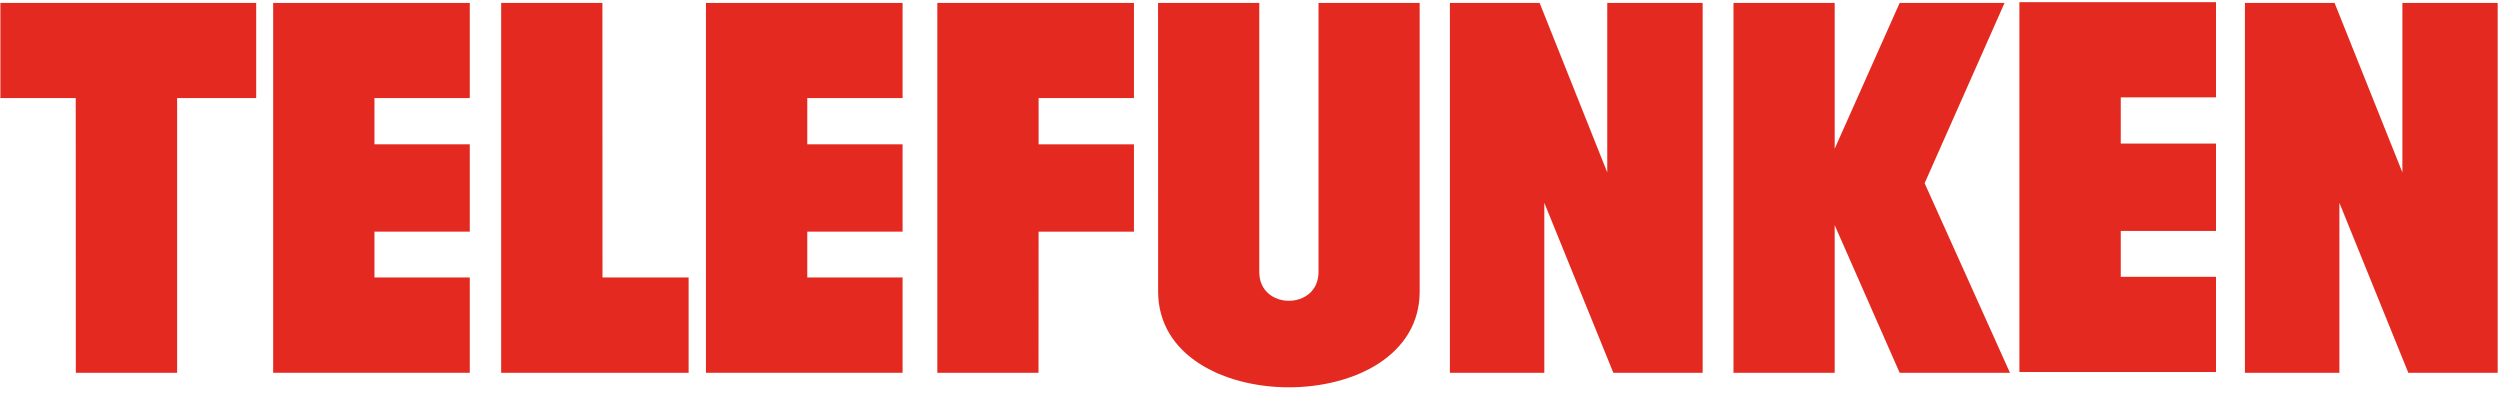
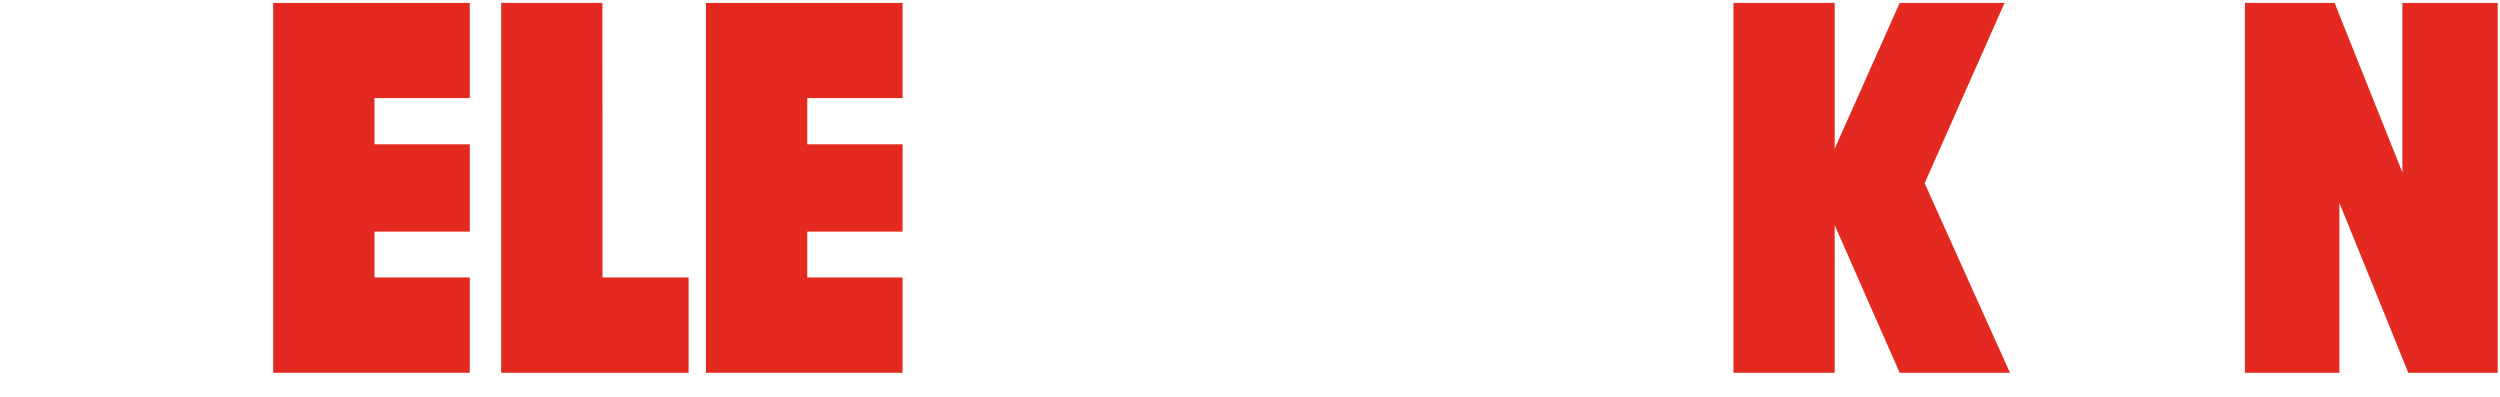
<svg xmlns="http://www.w3.org/2000/svg" width="100%" height="100%" viewBox="0 0 170 27" version="1.1" xml:space="preserve" style="fill-rule:evenodd;clip-rule:evenodd;stroke-linejoin:round;stroke-miterlimit:2;">
  <g transform="matrix(1,0,0,1,-40.376,-71.95)">
    <g transform="matrix(0.683,0,0,0.683,-94.319,-670.553)">
      <g transform="matrix(0.128,0,0,0.128,197.25,1087.28)">
        <path d="M212.175,1.045L365.098,1.045L365.098,75.034L290.957,75.034L290.957,110.995L365.098,110.995L365.098,178.924L290.957,178.924L290.957,214.569L365.098,214.569L365.098,288.699L212.175,288.699L212.175,1.045Z" style="fill:rgb(228,42,32);" />
      </g>
      <g transform="matrix(0.128,0,0,0.128,197.25,1087.28)">
-         <path d="M0,1.045L198.962,1.045L198.962,75.034L137.46,75.034L137.46,288.699L58.672,288.699L58.595,75.034L0,75.034L0,1.045Z" style="fill:rgb(228,42,32);" />
-       </g>
+         </g>
      <g transform="matrix(0.128,0,0,0.128,197.25,1087.28)">
        <path d="M389.505,1.045L468.261,1.045L468.329,214.569L535.315,214.569L535.315,288.699L389.505,288.699L389.505,1.045Z" style="fill:rgb(228,42,32);" />
      </g>
      <g transform="matrix(0.128,0,0,0.128,197.25,1087.28)">
        <path d="M548.787,1.045L701.741,1.045L701.741,75.034L627.609,75.034L627.609,110.995L701.741,110.995L701.741,178.924L627.609,178.924L627.609,214.569L701.741,214.569L701.741,288.699L548.787,288.699L548.787,1.045Z" style="fill:rgb(228,42,32);" />
      </g>
      <g transform="matrix(0.128,0,0,0.128,197.25,1087.28)">
        <path d="M1348.02,1.045L1426.75,1.045L1426.75,114.418L1477.28,1.045L1558.86,1.045L1496.71,141.268L1563.08,288.699L1477.28,288.699L1426.75,173.898L1426.75,288.699L1348.02,288.699L1348.02,1.045Z" style="fill:rgb(228,42,32);" />
      </g>
      <g transform="matrix(0.128,0,0,0.128,197.25,1087.28)">
-         <path d="M1570.42,0.446L1723.34,0.446L1723.34,74.487L1649.26,74.487L1649.26,110.416L1723.34,110.416L1723.34,178.377L1649.26,178.377L1649.26,214.067L1723.34,214.067L1723.34,288.109L1570.42,288.109L1570.42,0.446Z" style="fill:rgb(228,42,32);" />
-       </g>
+         </g>
      <g transform="matrix(0.128,0,0,0.128,197.25,1087.28)">
        <path d="M1745.83,1.045L1815.58,1.045L1868.31,132.836L1868.31,1.045L1942.44,1.045L1942.44,288.699L1872.93,288.699L1819.32,156.516L1819.32,288.699L1745.83,288.699L1745.83,1.045Z" style="fill:rgb(228,42,32);" />
      </g>
      <g transform="matrix(0.128,0,0,0.128,197.25,1087.28)">
-         <path d="M728.756,1.045L881.706,1.045L881.706,75.034L807.537,75.034L807.537,110.995L881.706,110.995L881.706,178.924L807.537,178.924L807.472,288.699L728.756,288.699L728.756,1.045ZM900.442,1.045L900.51,225.521C900.51,324.826 1103.94,324.826 1103.94,225.521L1103.94,1.045L1025.26,1.045L1025.26,210.317C1025.26,240.181 979.183,240.181 979.183,210.317L979.183,1.045L900.442,1.045ZM1127.45,1.045L1127.45,288.699L1200.89,288.699L1200.89,156.516L1254.58,288.699L1324.05,288.699L1324.05,1.045L1249.85,1.045L1249.85,132.836L1197.25,1.045L1127.45,1.045Z" style="fill:rgb(228,42,32);" />
-       </g>
+         </g>
    </g>
  </g>
</svg>